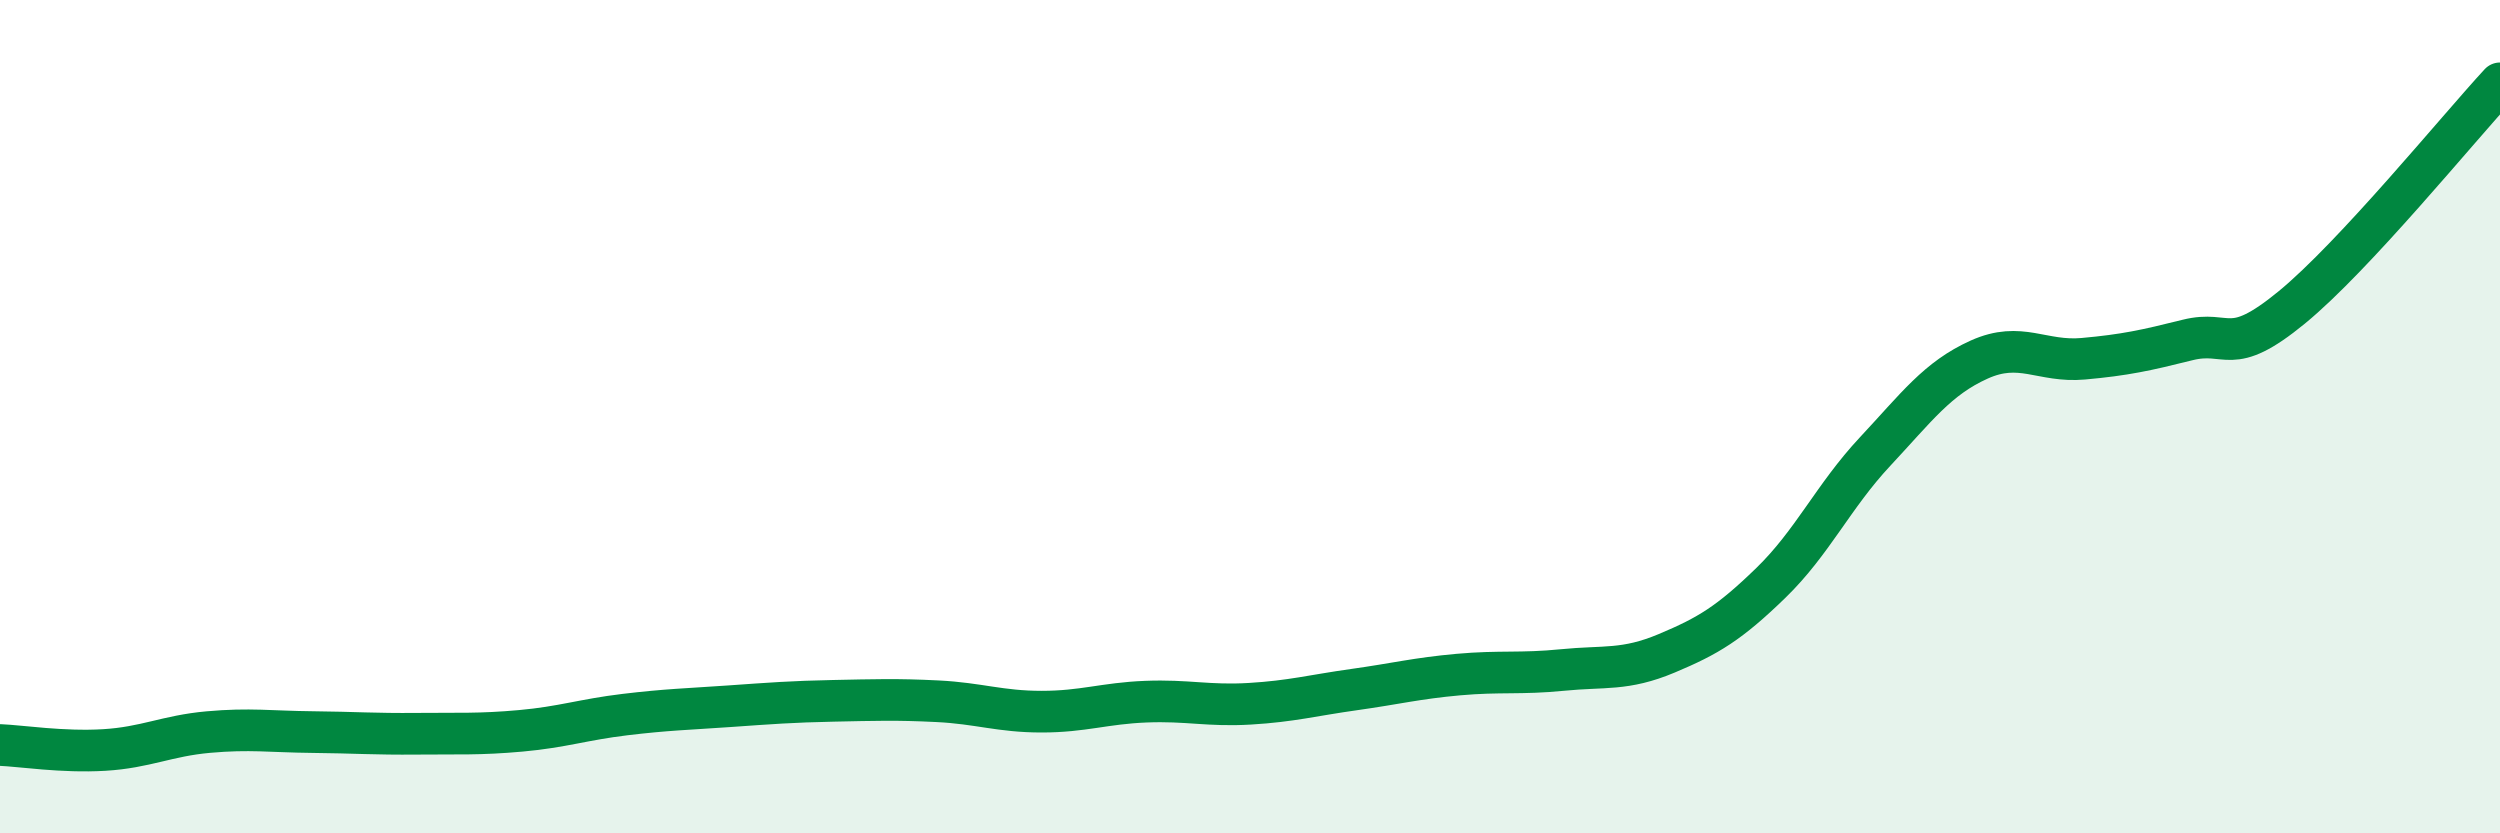
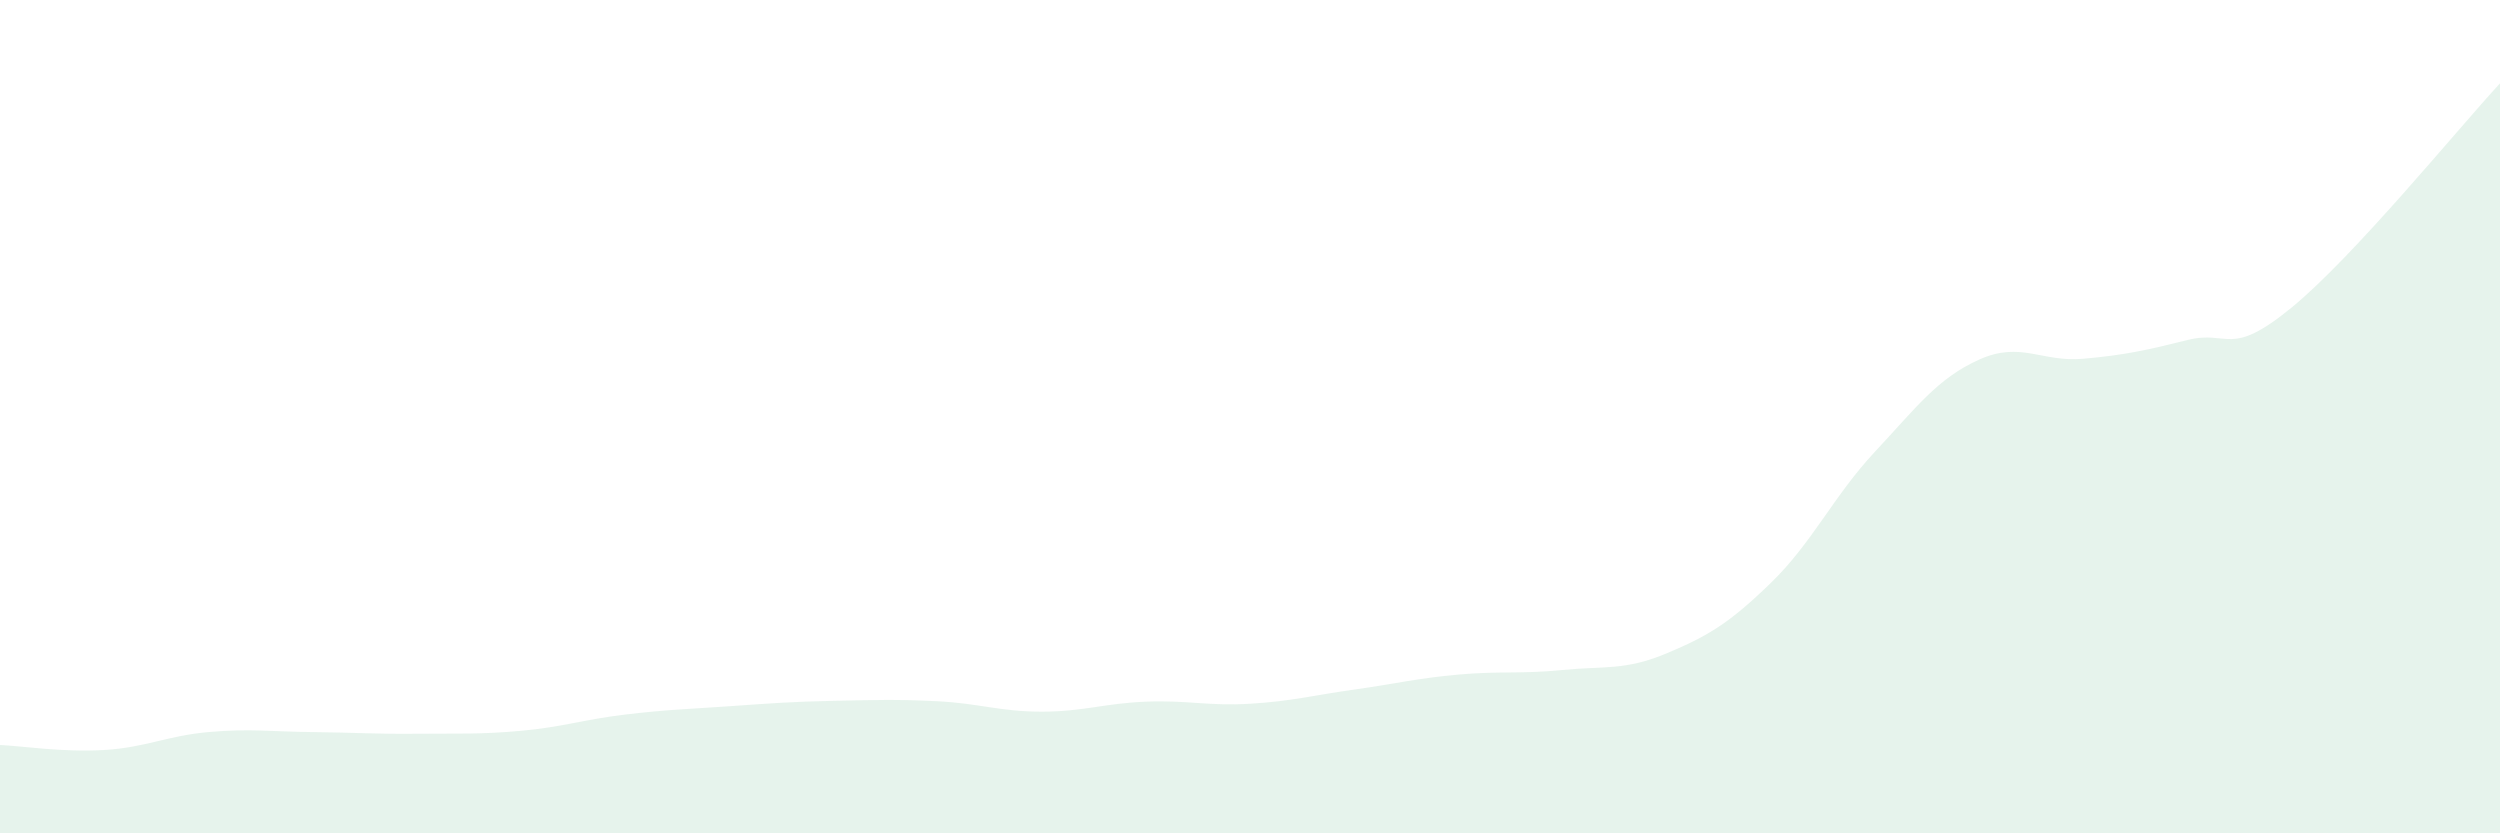
<svg xmlns="http://www.w3.org/2000/svg" width="60" height="20" viewBox="0 0 60 20">
  <path d="M 0,17.88 C 0.5,17.9 1.5,18.06 2.5,18 C 3.5,17.94 4,17.66 5,17.57 C 6,17.48 6.5,17.56 7.5,17.57 C 8.5,17.58 9,17.62 10,17.61 C 11,17.6 11.5,17.63 12.5,17.54 C 13.5,17.45 14,17.27 15,17.15 C 16,17.03 16.5,17.02 17.5,16.95 C 18.5,16.88 19,16.84 20,16.82 C 21,16.8 21.5,16.78 22.5,16.83 C 23.5,16.88 24,17.08 25,17.08 C 26,17.08 26.5,16.88 27.5,16.84 C 28.5,16.8 29,16.95 30,16.89 C 31,16.83 31.5,16.69 32.5,16.55 C 33.5,16.41 34,16.28 35,16.19 C 36,16.1 36.5,16.18 37.5,16.08 C 38.5,15.98 39,16.1 40,15.68 C 41,15.26 41.5,14.96 42.5,13.99 C 43.5,13.02 44,11.91 45,10.84 C 46,9.77 46.5,9.08 47.5,8.63 C 48.5,8.18 49,8.7 50,8.61 C 51,8.52 51.5,8.41 52.5,8.16 C 53.5,7.91 53.5,8.61 55,7.38 C 56.5,6.15 59,3.08 60,2L60 20L0 20Z" fill="#008740" opacity="0.1" stroke-linecap="round" stroke-linejoin="round" />
-   <path d="M 0,17.88 C 0.5,17.9 1.5,18.06 2.5,18 C 3.5,17.94 4,17.66 5,17.57 C 6,17.48 6.5,17.56 7.5,17.57 C 8.5,17.58 9,17.62 10,17.61 C 11,17.6 11.5,17.63 12.5,17.54 C 13.5,17.45 14,17.27 15,17.15 C 16,17.03 16.5,17.02 17.5,16.95 C 18.5,16.88 19,16.84 20,16.82 C 21,16.8 21.5,16.78 22.5,16.83 C 23.5,16.88 24,17.08 25,17.08 C 26,17.08 26.5,16.88 27.5,16.84 C 28.5,16.8 29,16.95 30,16.89 C 31,16.83 31.5,16.69 32.5,16.55 C 33.5,16.41 34,16.28 35,16.19 C 36,16.1 36.5,16.18 37.5,16.08 C 38.5,15.98 39,16.1 40,15.68 C 41,15.26 41.5,14.96 42.5,13.99 C 43.5,13.02 44,11.91 45,10.84 C 46,9.77 46.5,9.08 47.5,8.63 C 48.5,8.18 49,8.7 50,8.61 C 51,8.52 51.5,8.41 52.5,8.16 C 53.5,7.91 53.5,8.61 55,7.38 C 56.5,6.15 59,3.08 60,2" stroke="#008740" stroke-width="1" fill="none" stroke-linecap="round" stroke-linejoin="round" />
</svg>